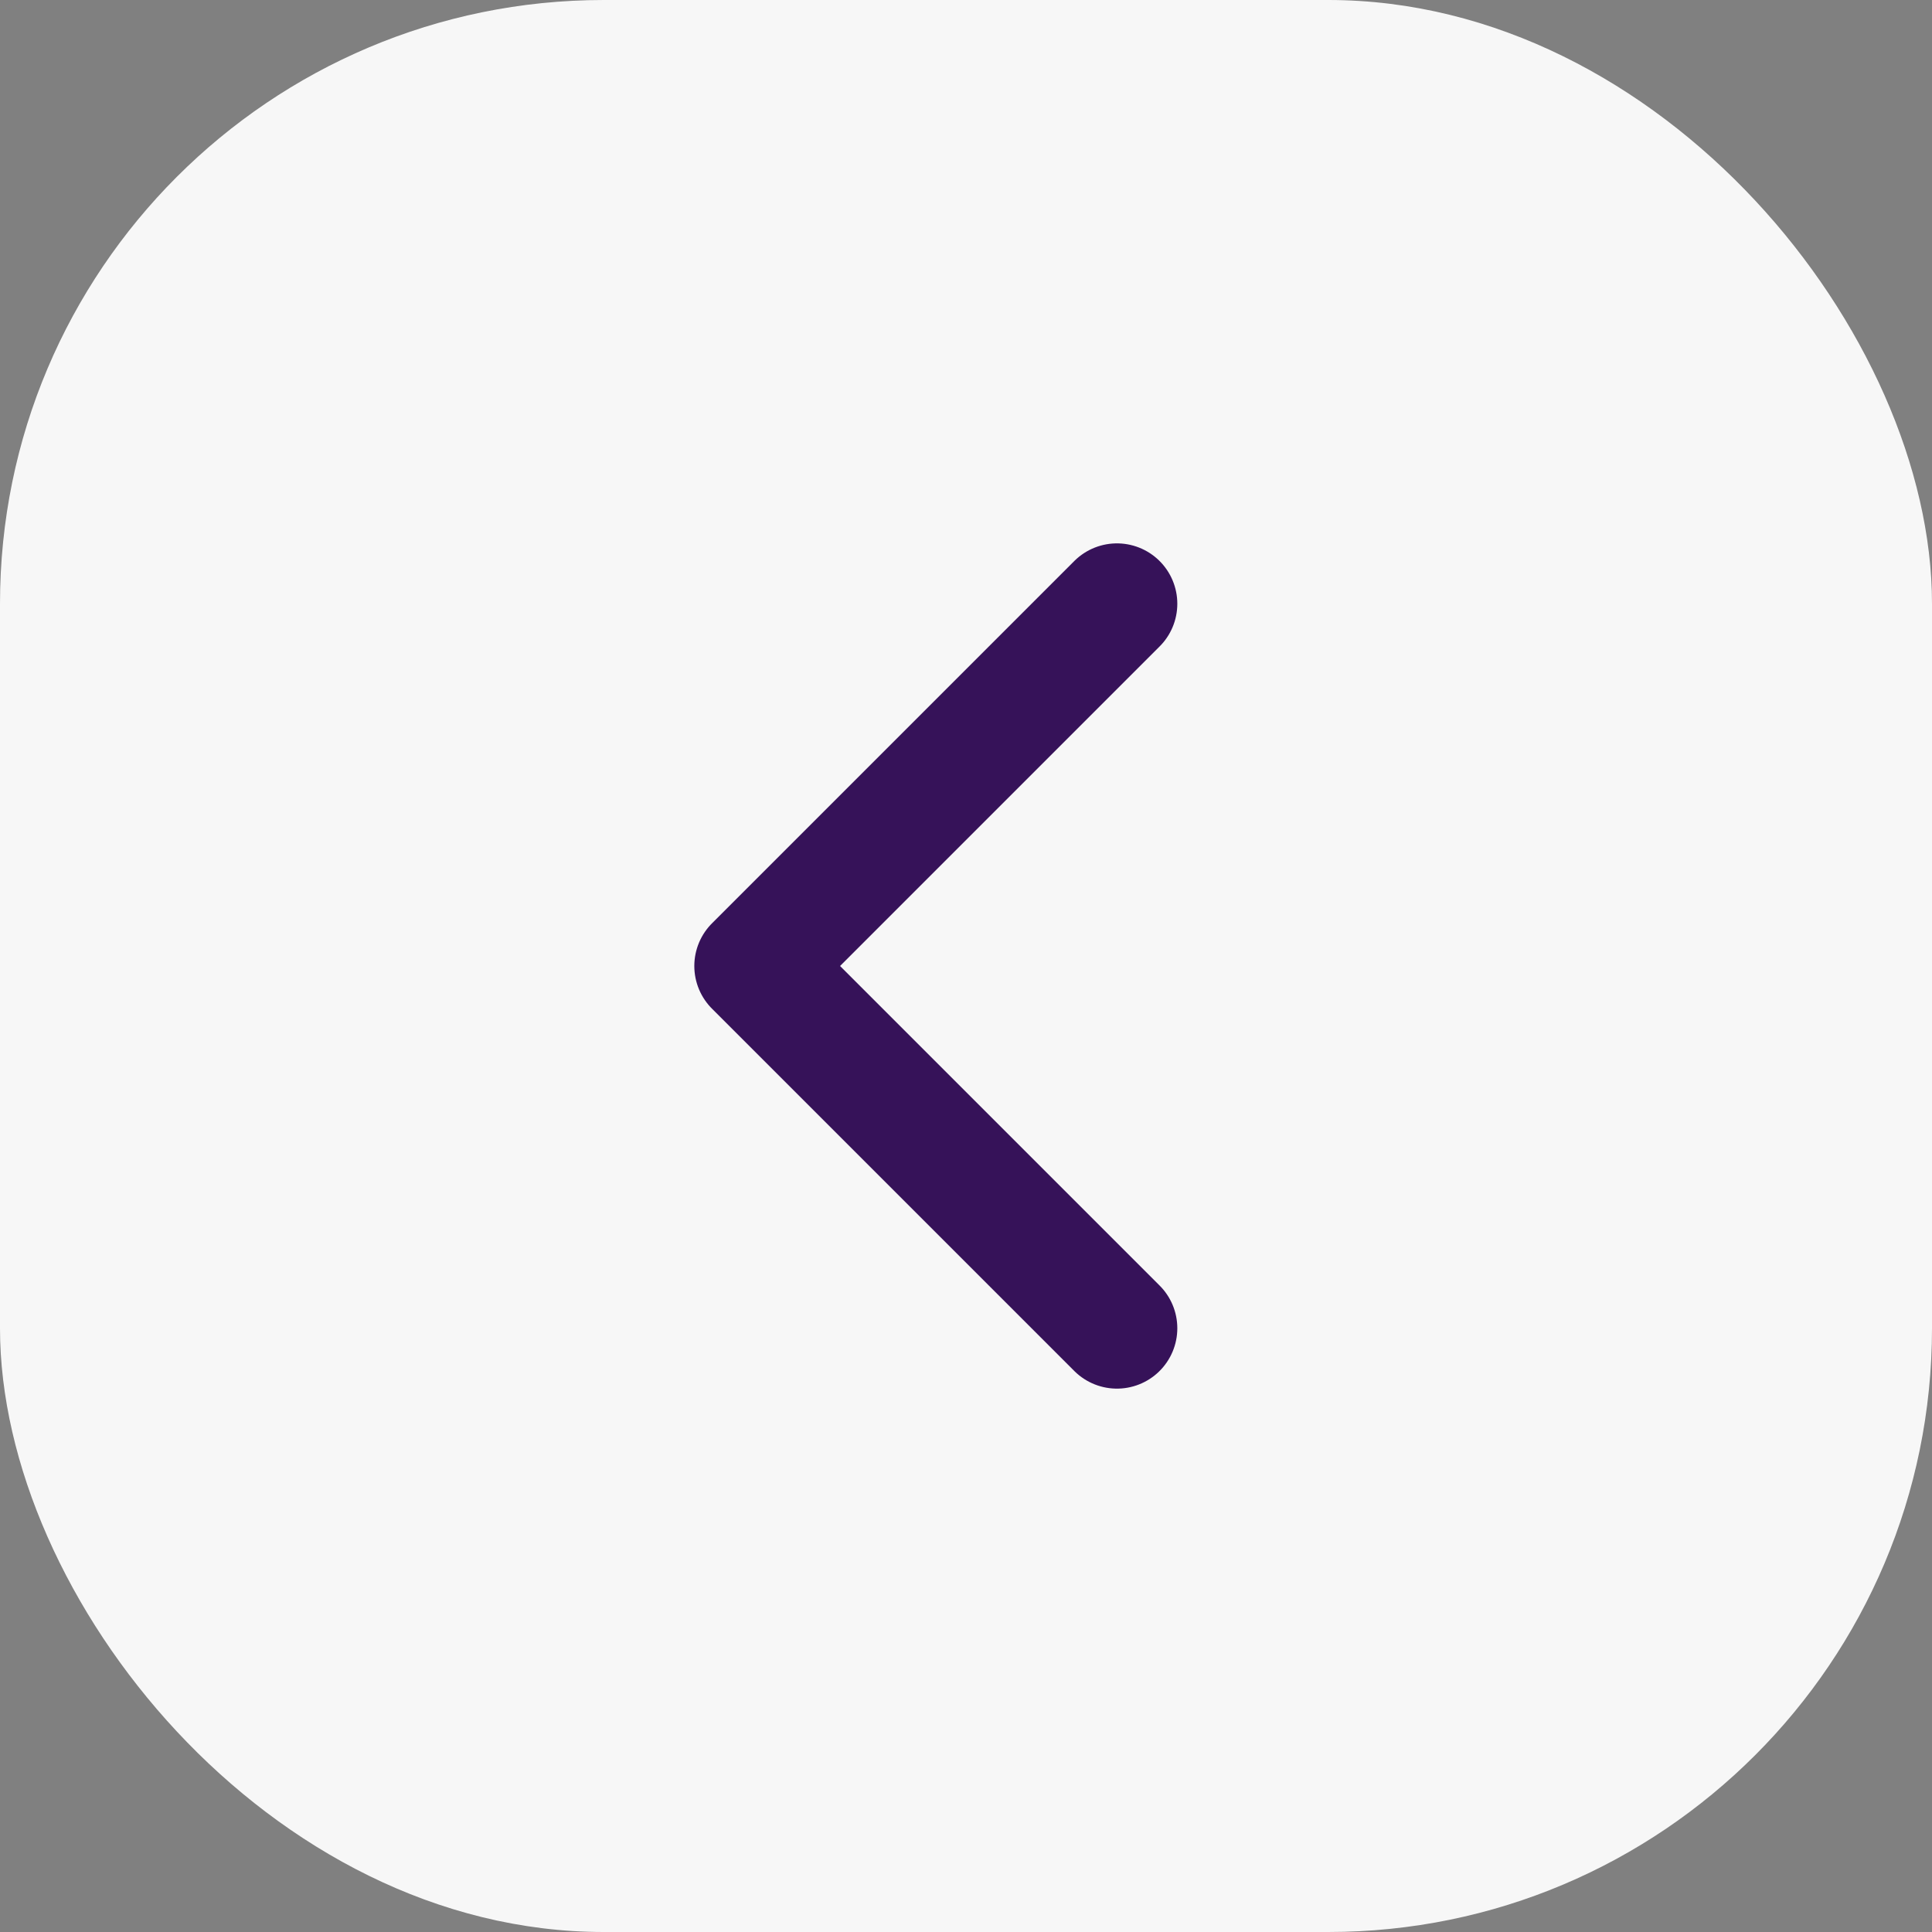
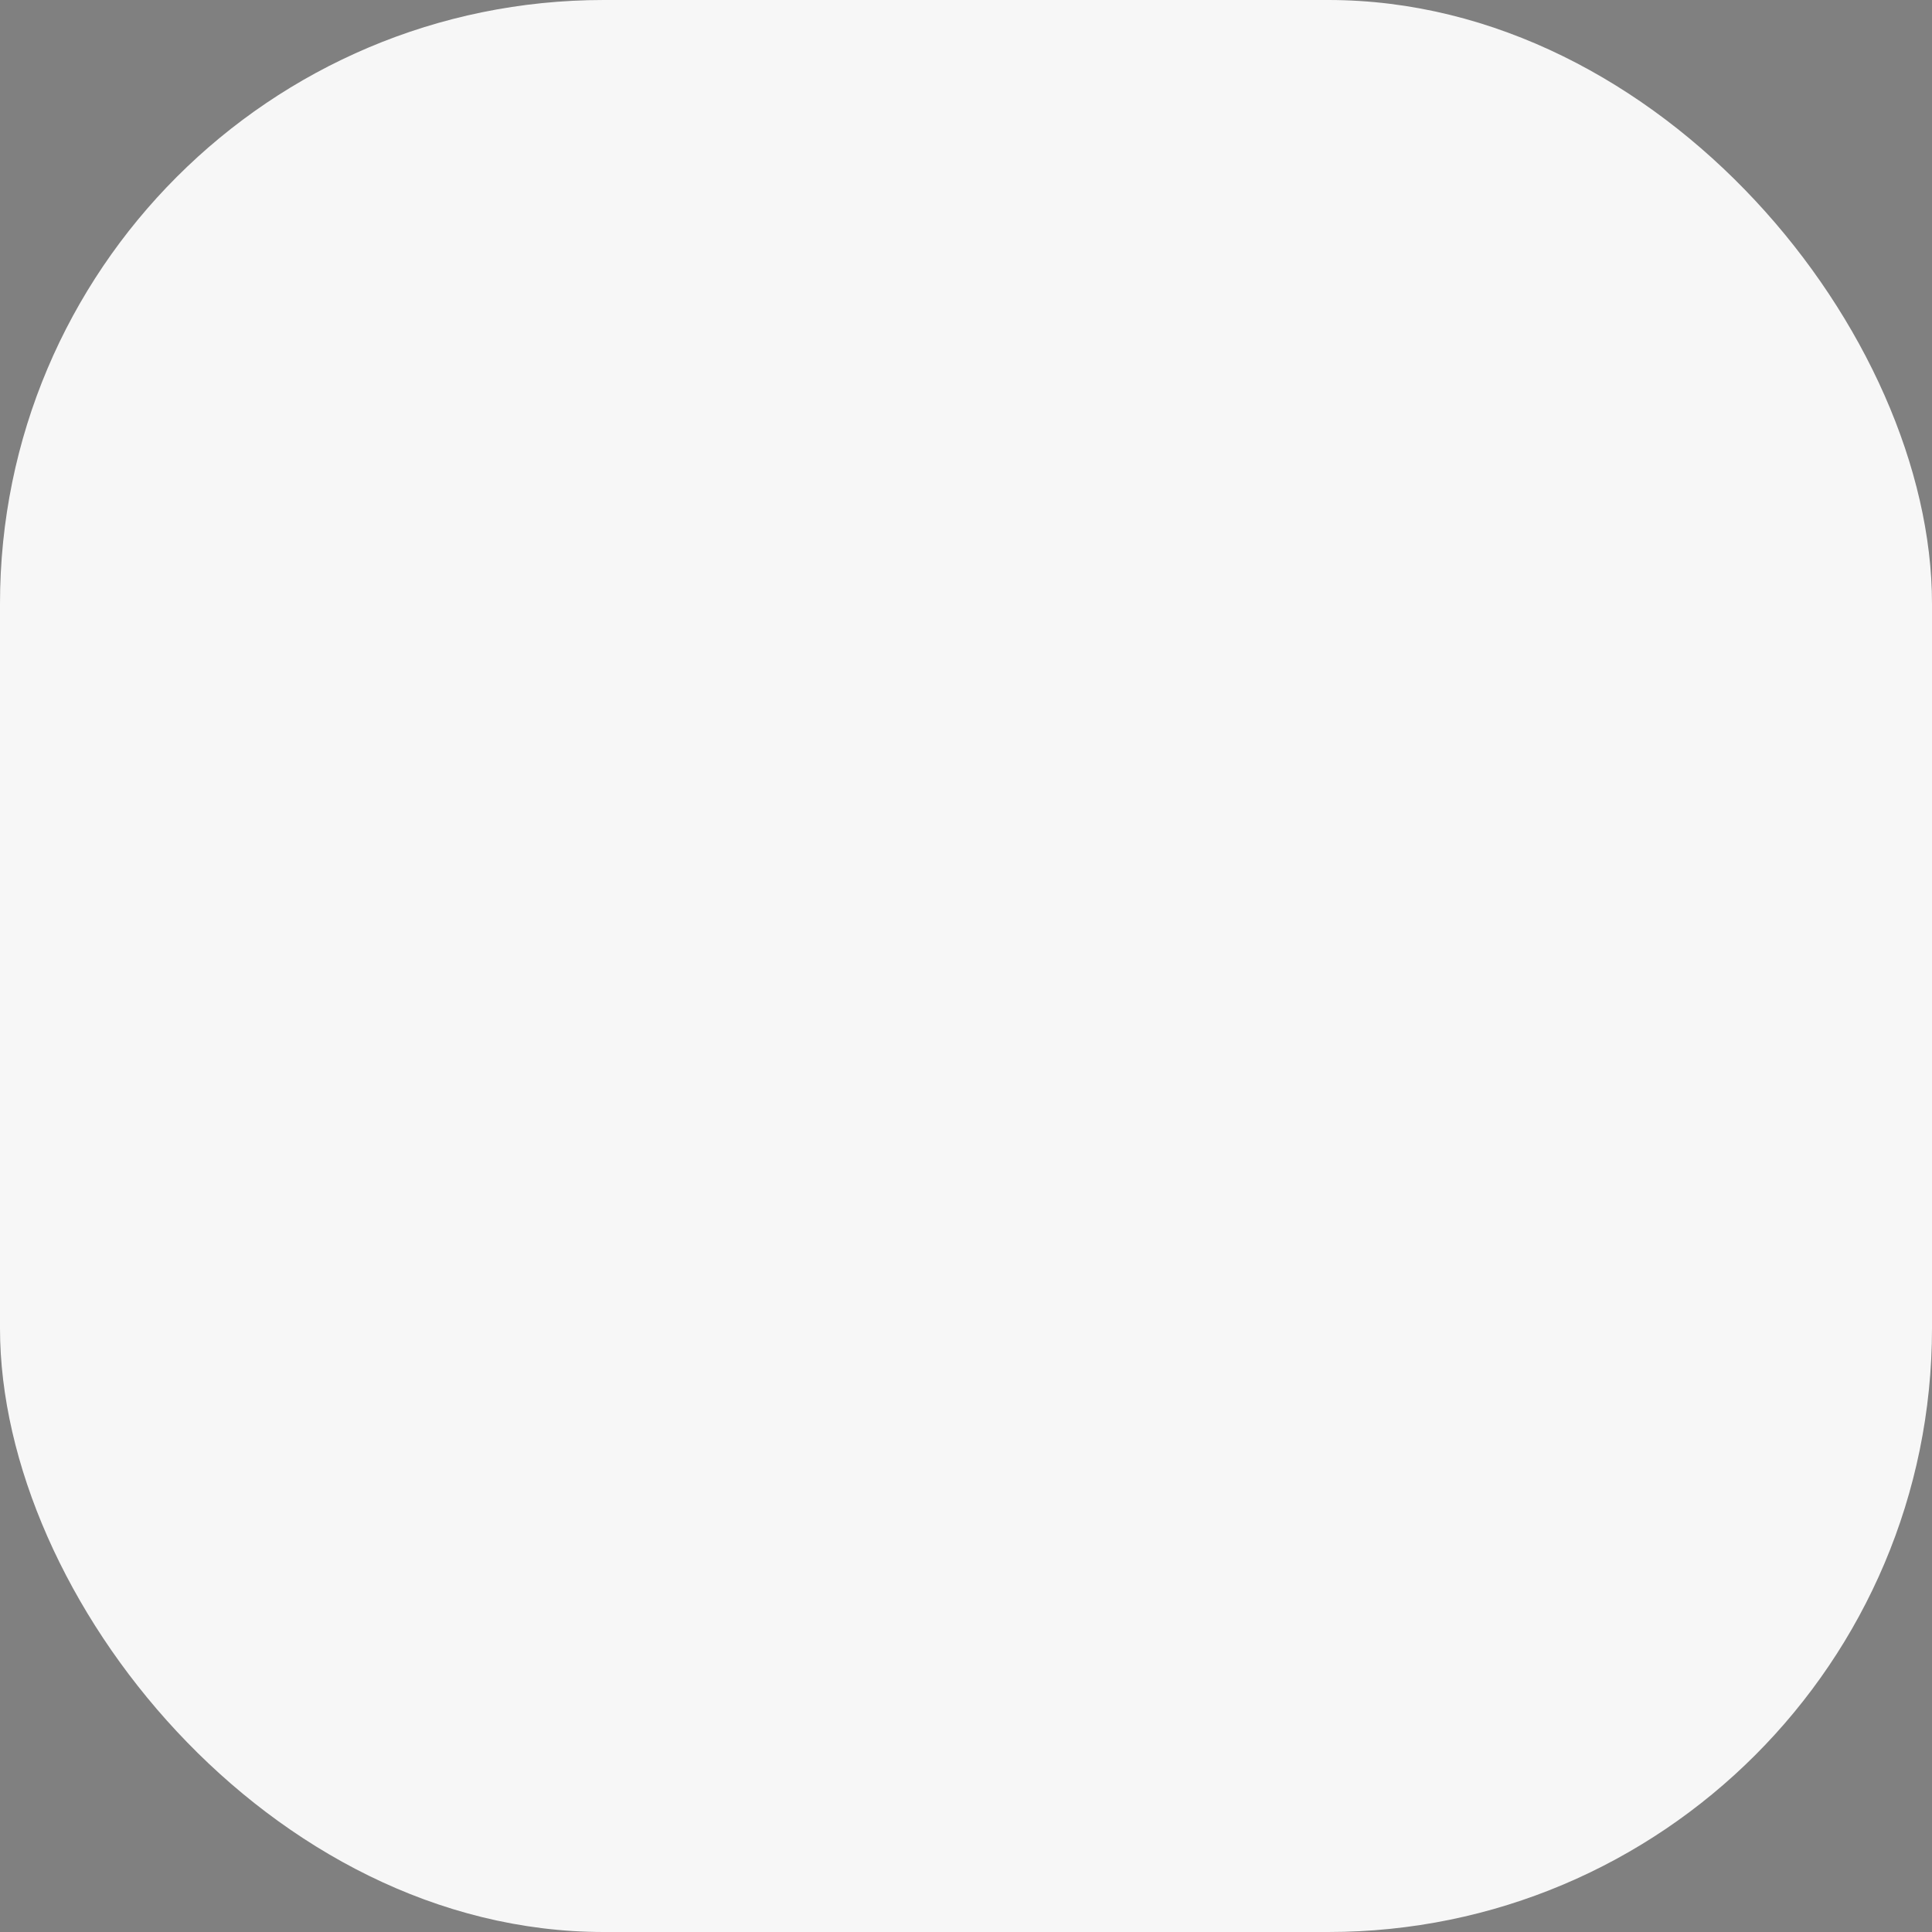
<svg xmlns="http://www.w3.org/2000/svg" width="32" height="32" viewBox="0 0 32 32" fill="none">
  <rect x="0" y="0" width="32" height="32" fill="#808080" stroke="none" />
  <rect x="32" y="32" width="32" height="32" rx="10" transform="rotate(180 32 32)" fill="#F7F7F7" />
-   <path d="M18.5 10L12.5 16L18.5 22" stroke="#361259" stroke-width="2" stroke-linecap="round" stroke-linejoin="round" />
</svg>